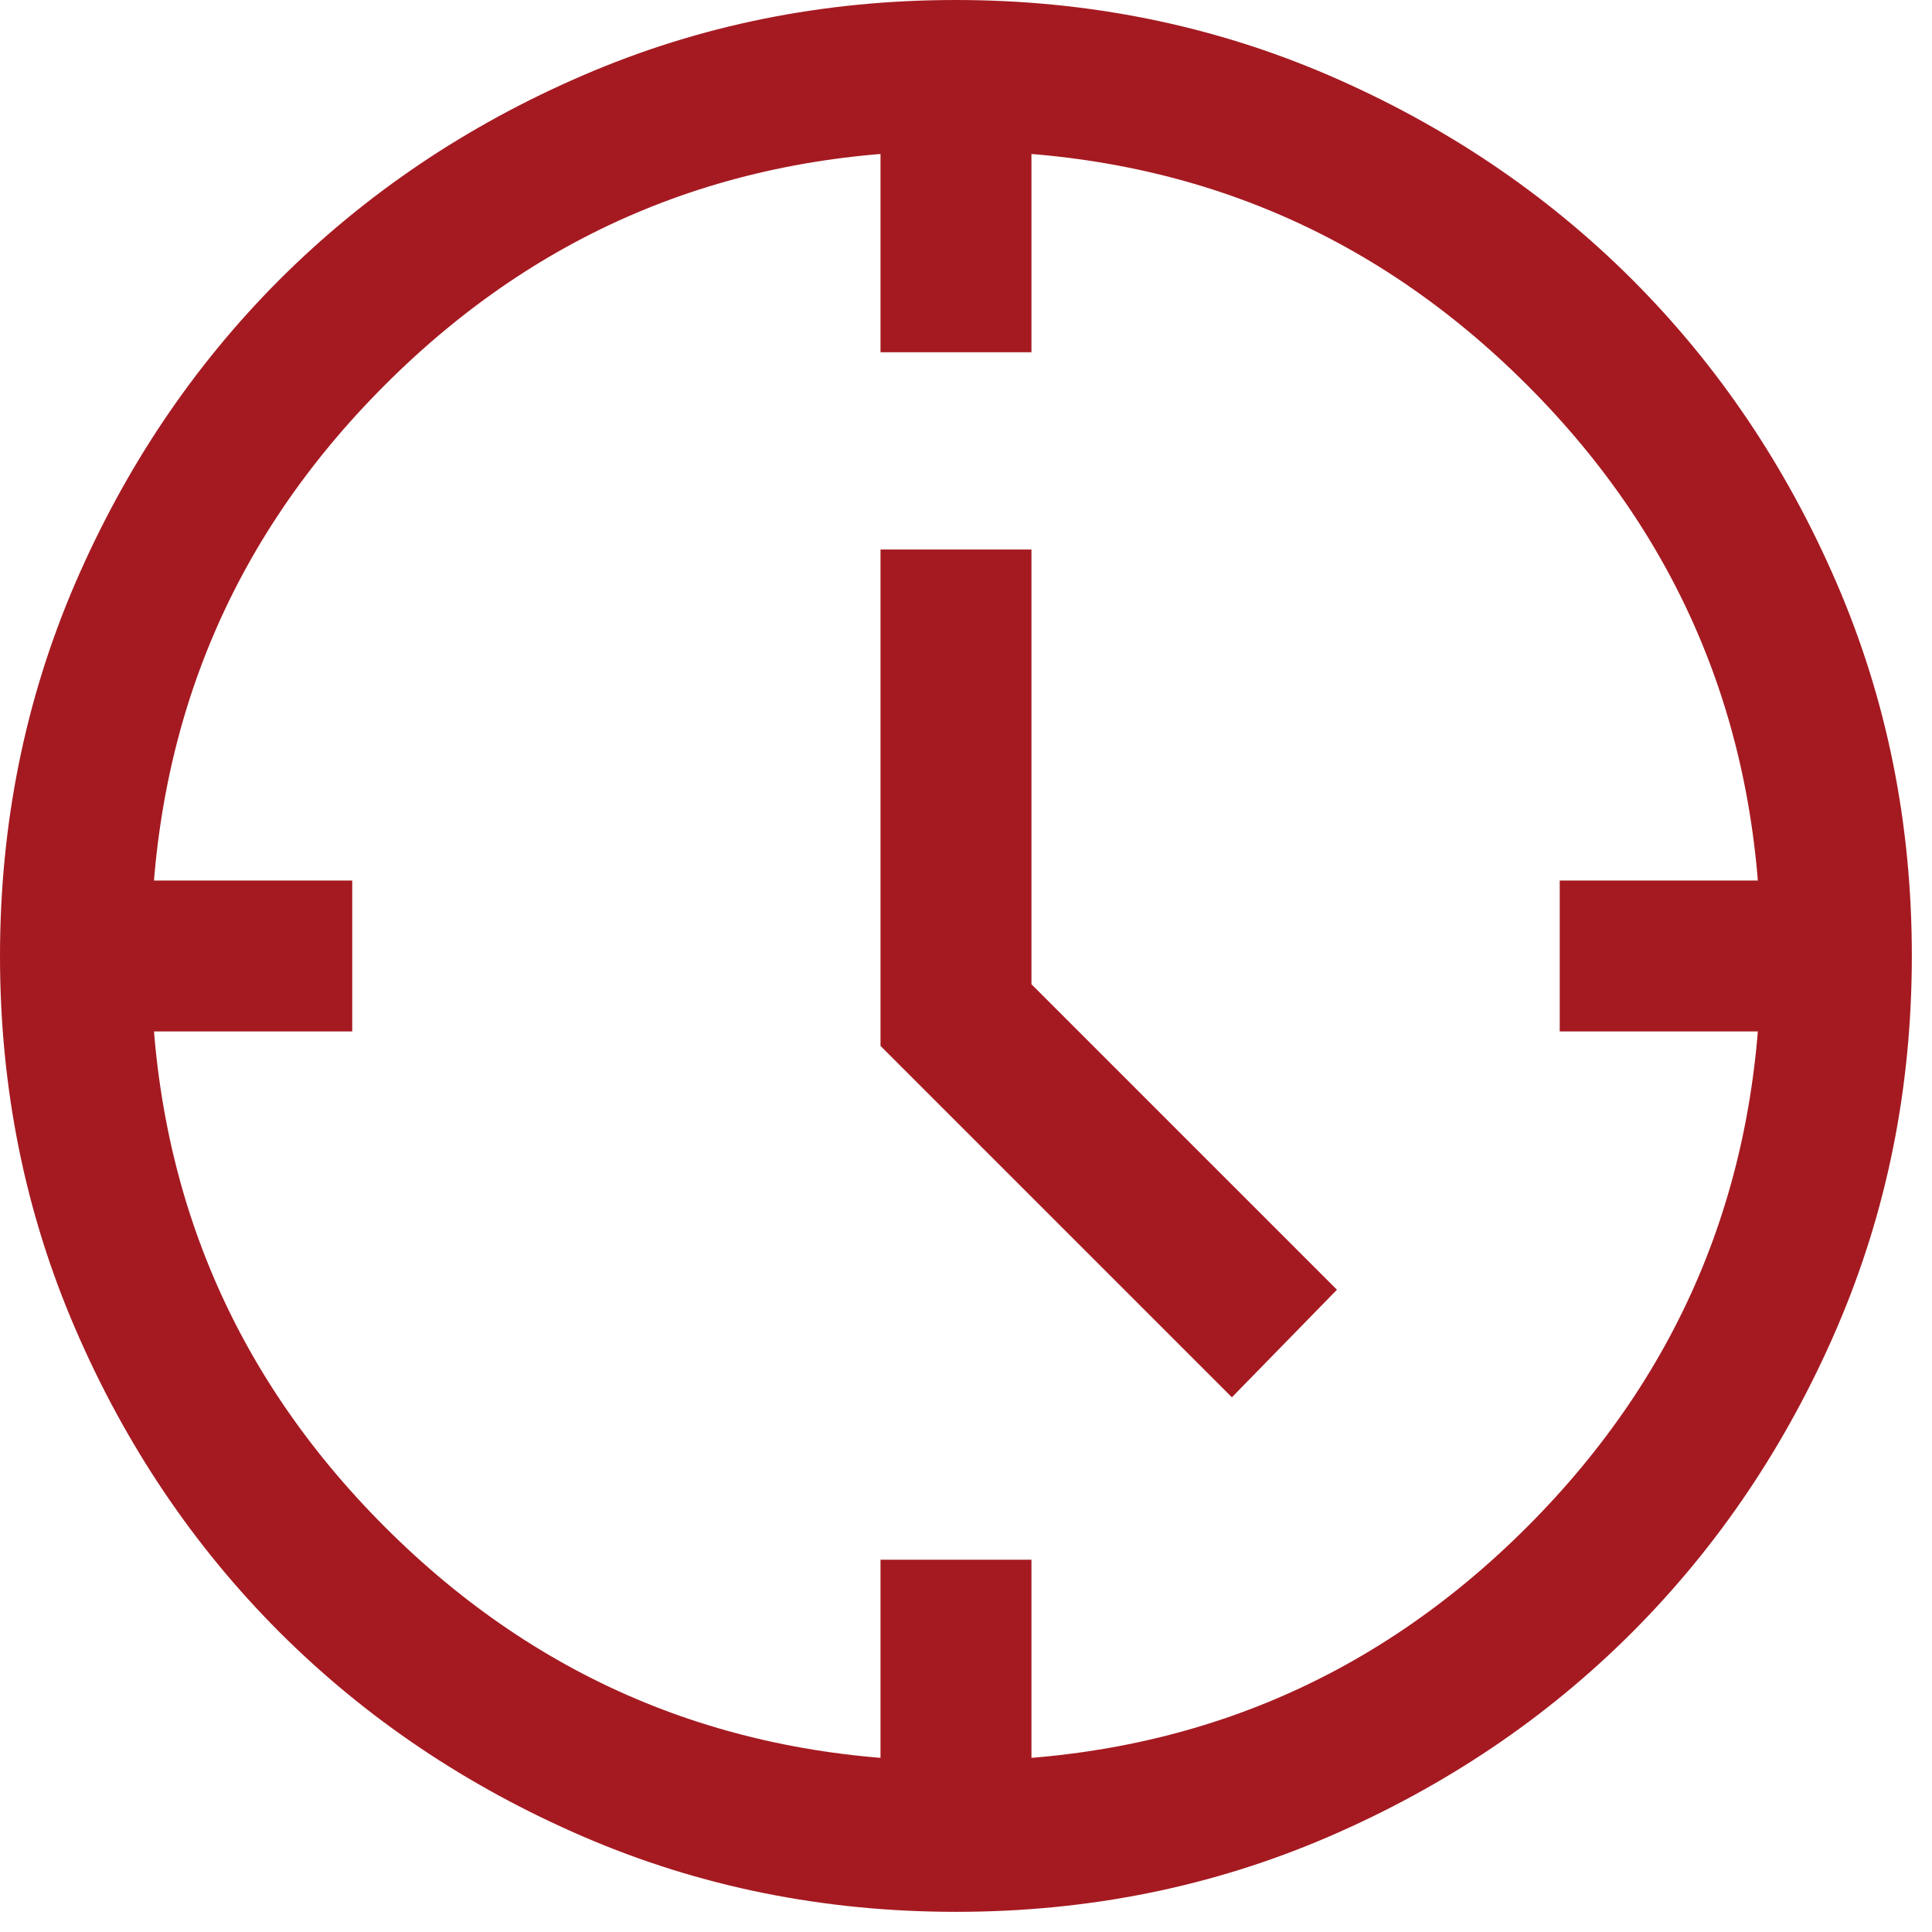
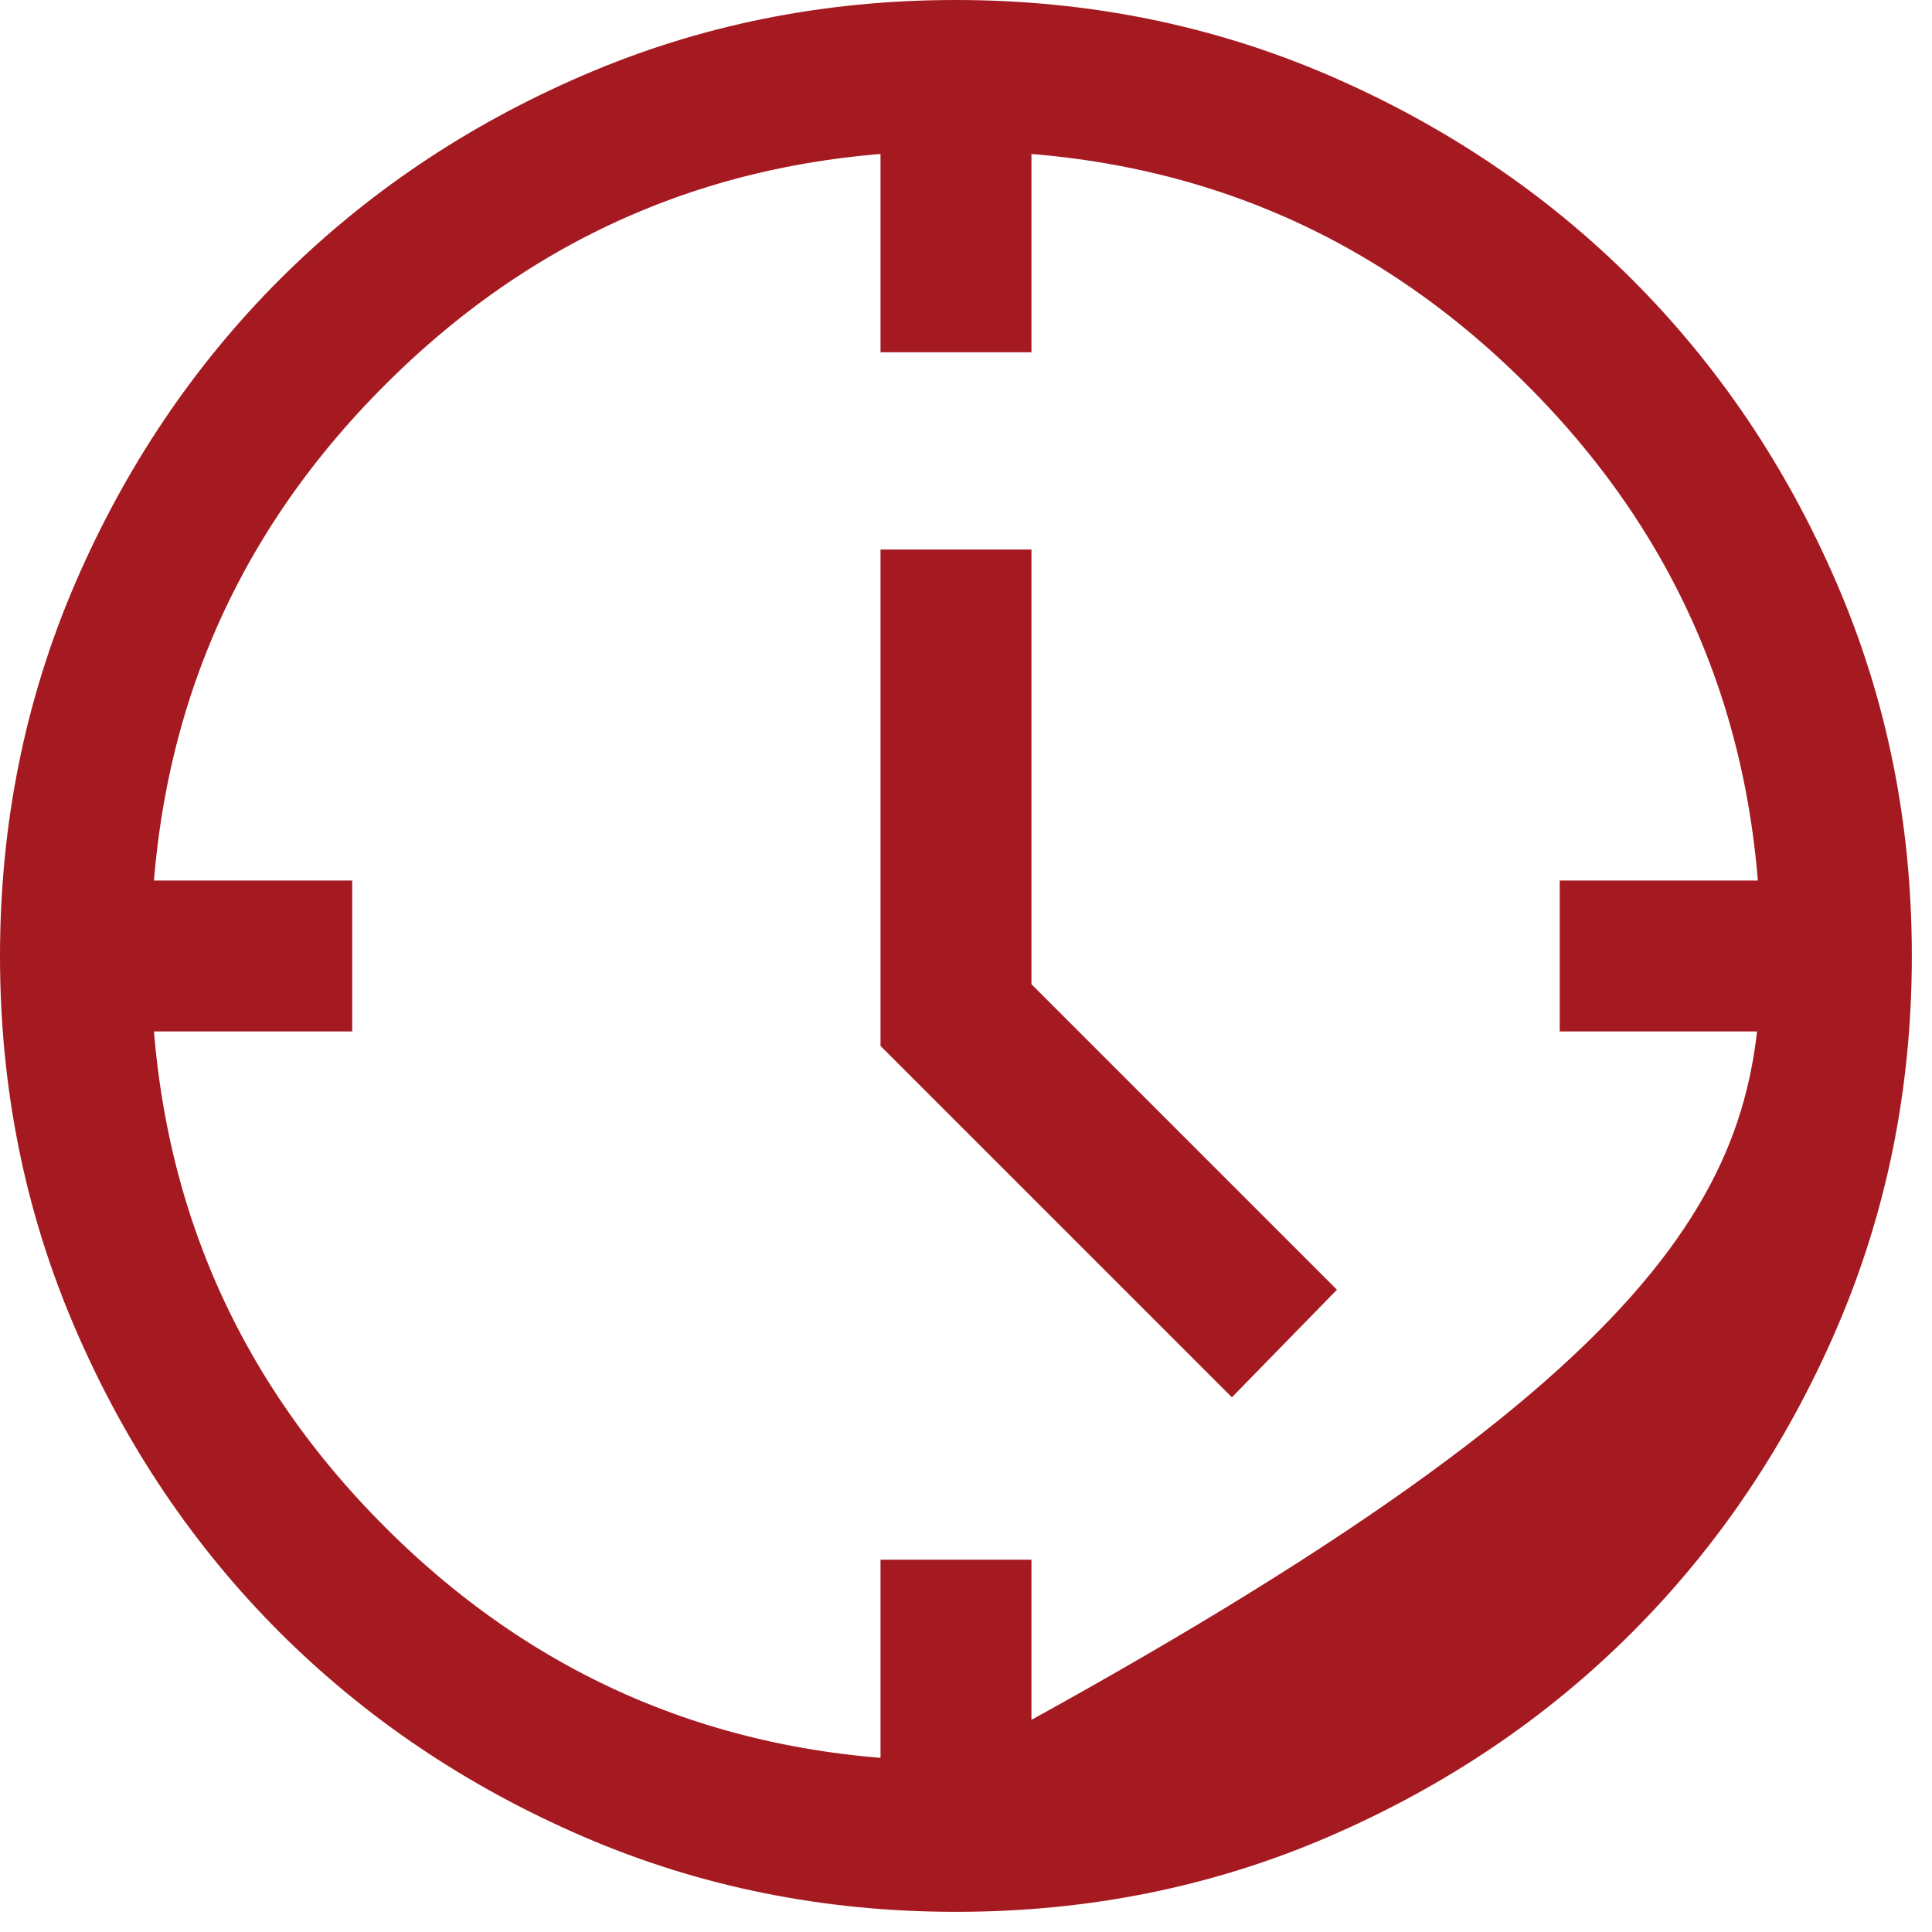
<svg xmlns="http://www.w3.org/2000/svg" width="16" height="16" viewBox="0 0 16 16" fill="none">
-   <path d="M10.202 11.572L7.292 8.662V4.551H8.542V8.151L11.072 10.681L10.202 11.572ZM7.292 2.917V1.25H8.542V2.917H7.292ZM12.917 8.542V7.292H14.583V8.542H12.917ZM7.292 14.583V12.917H8.542V14.583H7.292ZM1.25 8.542V7.292H2.917V8.542H1.25ZM7.918 15.833C6.823 15.833 5.794 15.626 4.83 15.21C3.867 14.794 3.029 14.23 2.316 13.518C1.604 12.806 1.039 11.968 0.624 11.005C0.208 10.042 0 9.013 0 7.918C0 6.823 0.208 5.794 0.623 4.83C1.039 3.867 1.603 3.029 2.315 2.316C3.028 1.604 3.865 1.039 4.828 0.624C5.791 0.208 6.82 0 7.915 0C9.01 0 10.039 0.208 11.003 0.623C11.966 1.039 12.804 1.603 13.517 2.315C14.23 3.028 14.794 3.865 15.21 4.828C15.626 5.791 15.833 6.82 15.833 7.915C15.833 9.01 15.626 10.039 15.21 11.003C14.794 11.966 14.23 12.804 13.518 13.517C12.806 14.23 11.968 14.794 11.005 15.21C10.042 15.626 9.013 15.833 7.918 15.833ZM7.917 14.583C9.778 14.583 11.354 13.938 12.646 12.646C13.938 11.354 14.583 9.778 14.583 7.917C14.583 6.056 13.938 4.479 12.646 3.188C11.354 1.896 9.778 1.25 7.917 1.25C6.056 1.25 4.479 1.896 3.188 3.188C1.896 4.479 1.25 6.056 1.25 7.917C1.25 9.778 1.896 11.354 3.188 12.646C4.479 13.938 6.056 14.583 7.917 14.583Z" fill="#A51A21" />
+   <path d="M10.202 11.572L7.292 8.662V4.551H8.542V8.151L11.072 10.681L10.202 11.572ZM7.292 2.917V1.25H8.542V2.917H7.292ZM12.917 8.542V7.292H14.583V8.542H12.917ZM7.292 14.583V12.917H8.542V14.583H7.292ZM1.25 8.542V7.292H2.917V8.542H1.25ZM7.918 15.833C6.823 15.833 5.794 15.626 4.83 15.21C3.867 14.794 3.029 14.23 2.316 13.518C1.604 12.806 1.039 11.968 0.624 11.005C0.208 10.042 0 9.013 0 7.918C0 6.823 0.208 5.794 0.623 4.83C1.039 3.867 1.603 3.029 2.315 2.316C3.028 1.604 3.865 1.039 4.828 0.624C5.791 0.208 6.82 0 7.915 0C9.01 0 10.039 0.208 11.003 0.623C11.966 1.039 12.804 1.603 13.517 2.315C14.23 3.028 14.794 3.865 15.21 4.828C15.626 5.791 15.833 6.82 15.833 7.915C15.833 9.01 15.626 10.039 15.21 11.003C14.794 11.966 14.23 12.804 13.518 13.517C12.806 14.23 11.968 14.794 11.005 15.21C10.042 15.626 9.013 15.833 7.918 15.833ZM7.917 14.583C13.938 11.354 14.583 9.778 14.583 7.917C14.583 6.056 13.938 4.479 12.646 3.188C11.354 1.896 9.778 1.25 7.917 1.25C6.056 1.25 4.479 1.896 3.188 3.188C1.896 4.479 1.25 6.056 1.25 7.917C1.25 9.778 1.896 11.354 3.188 12.646C4.479 13.938 6.056 14.583 7.917 14.583Z" fill="#A51A21" />
</svg>